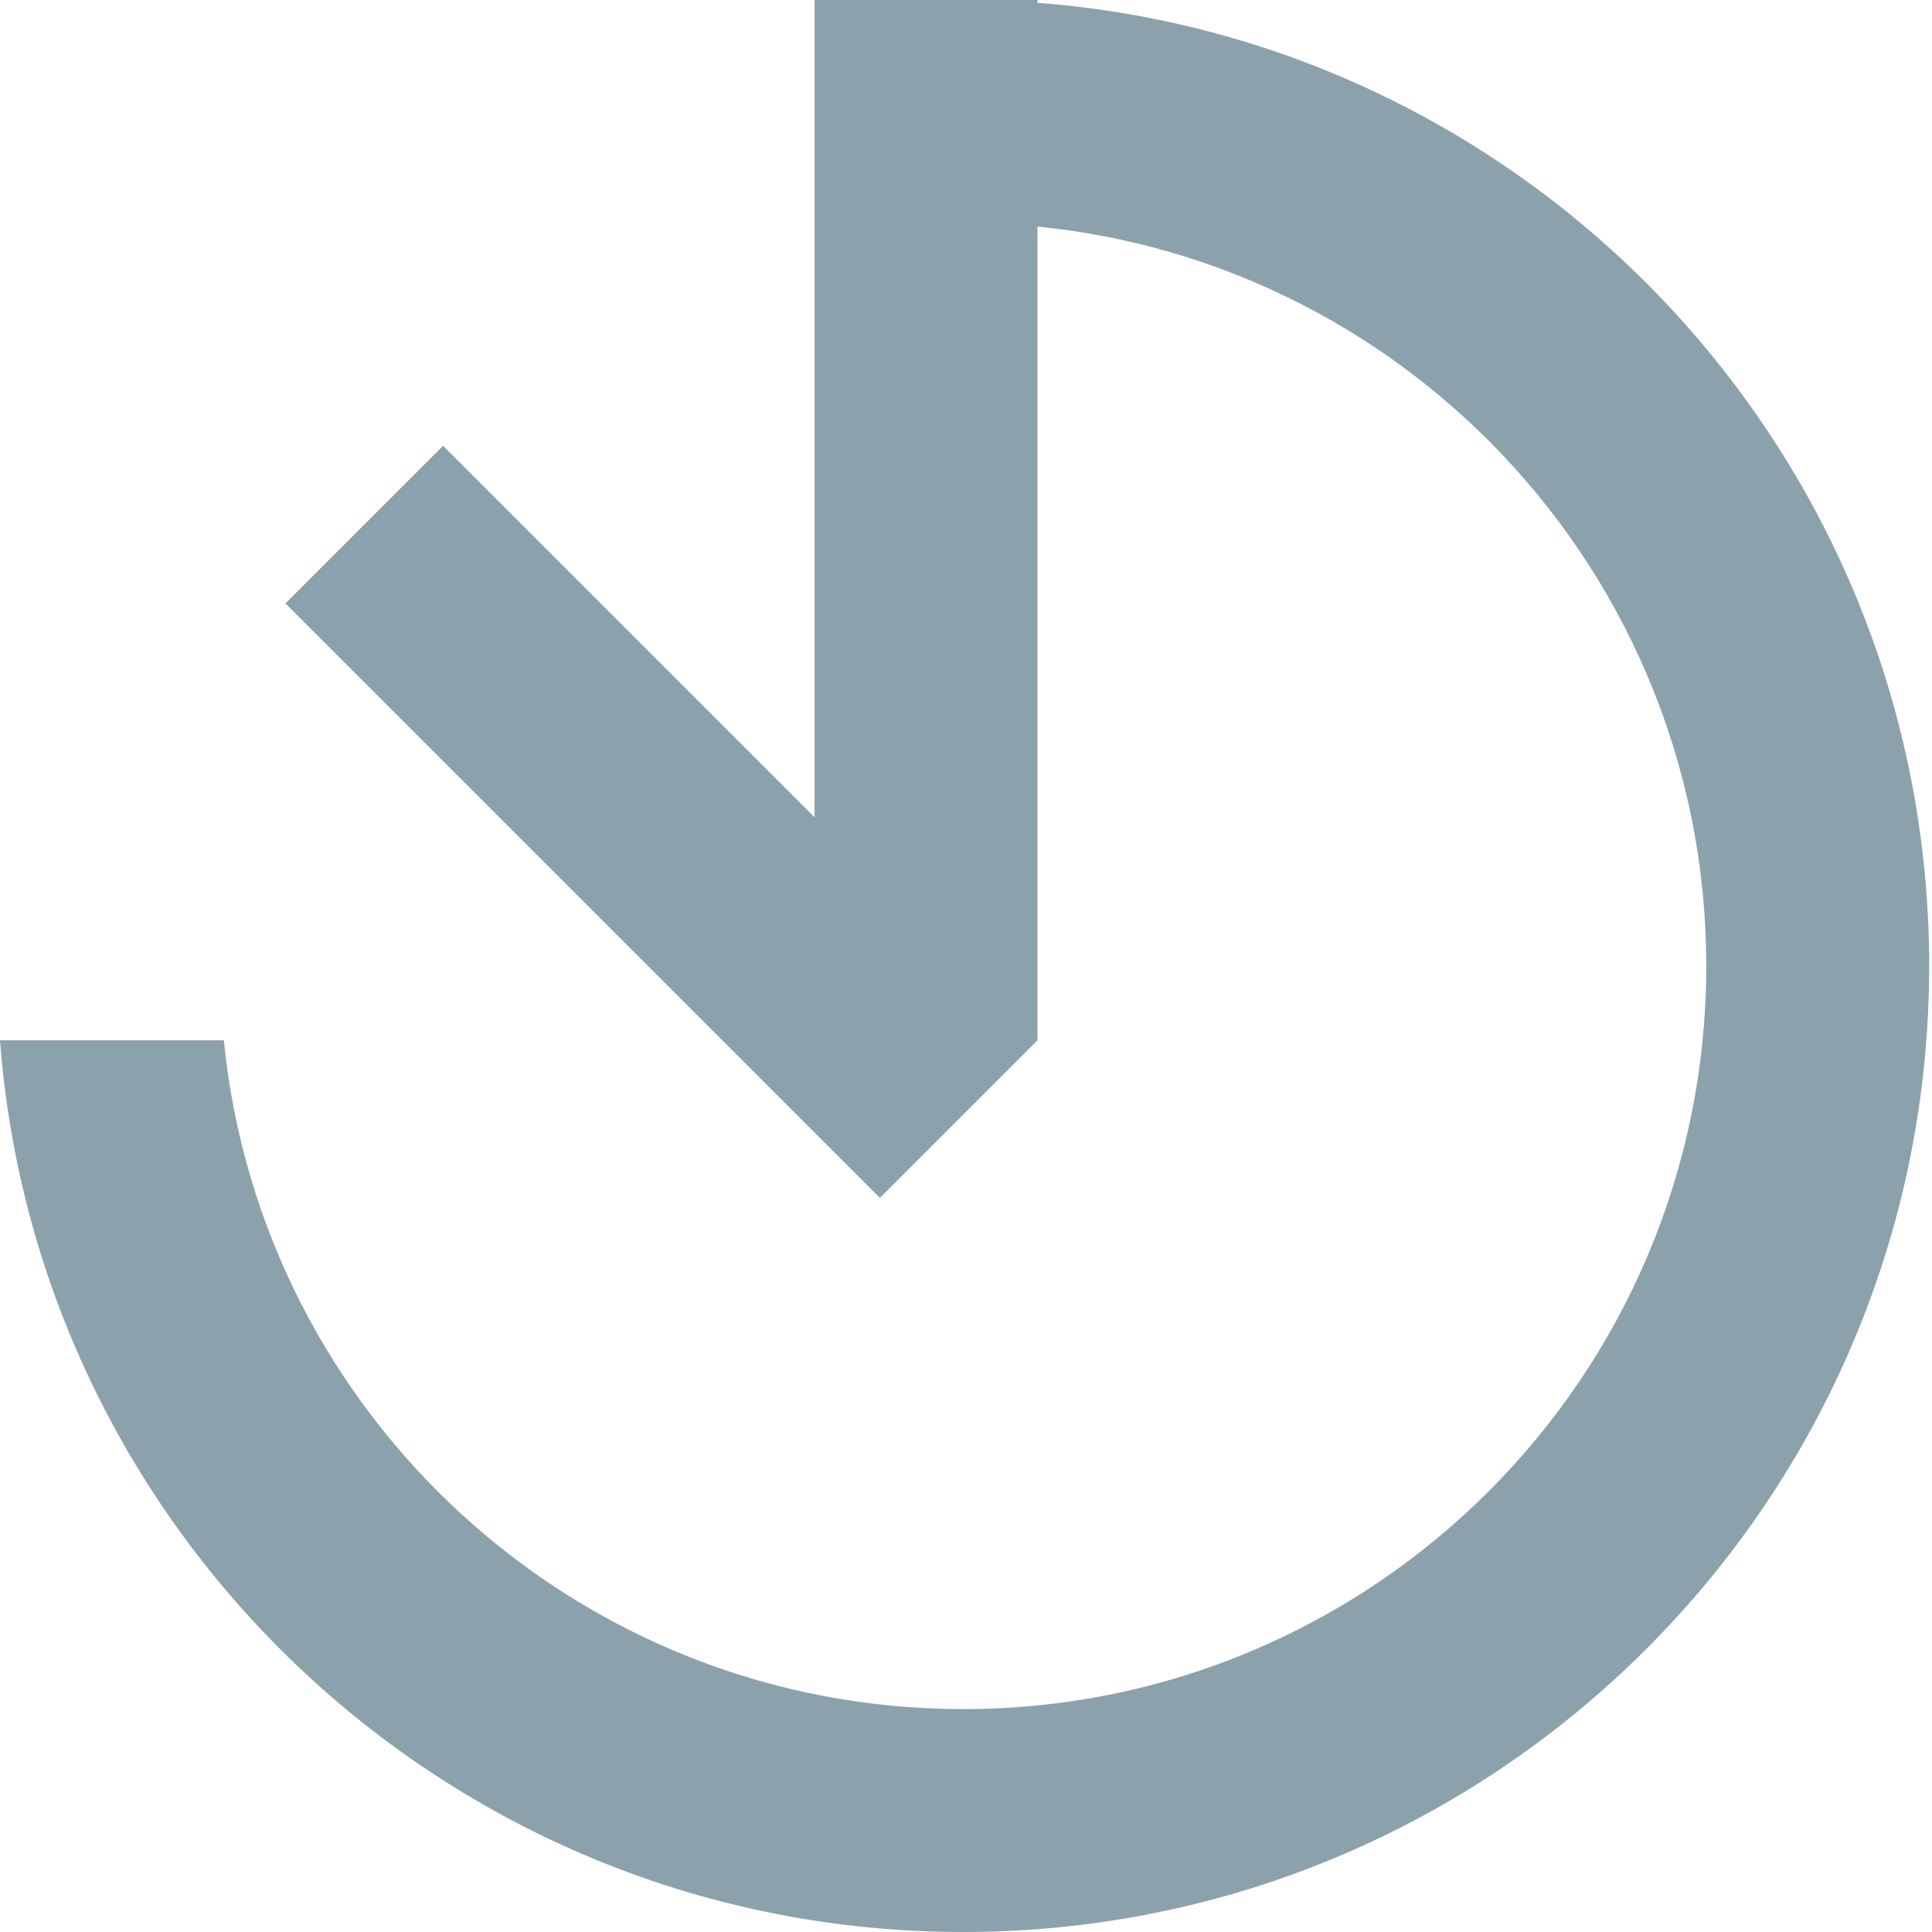
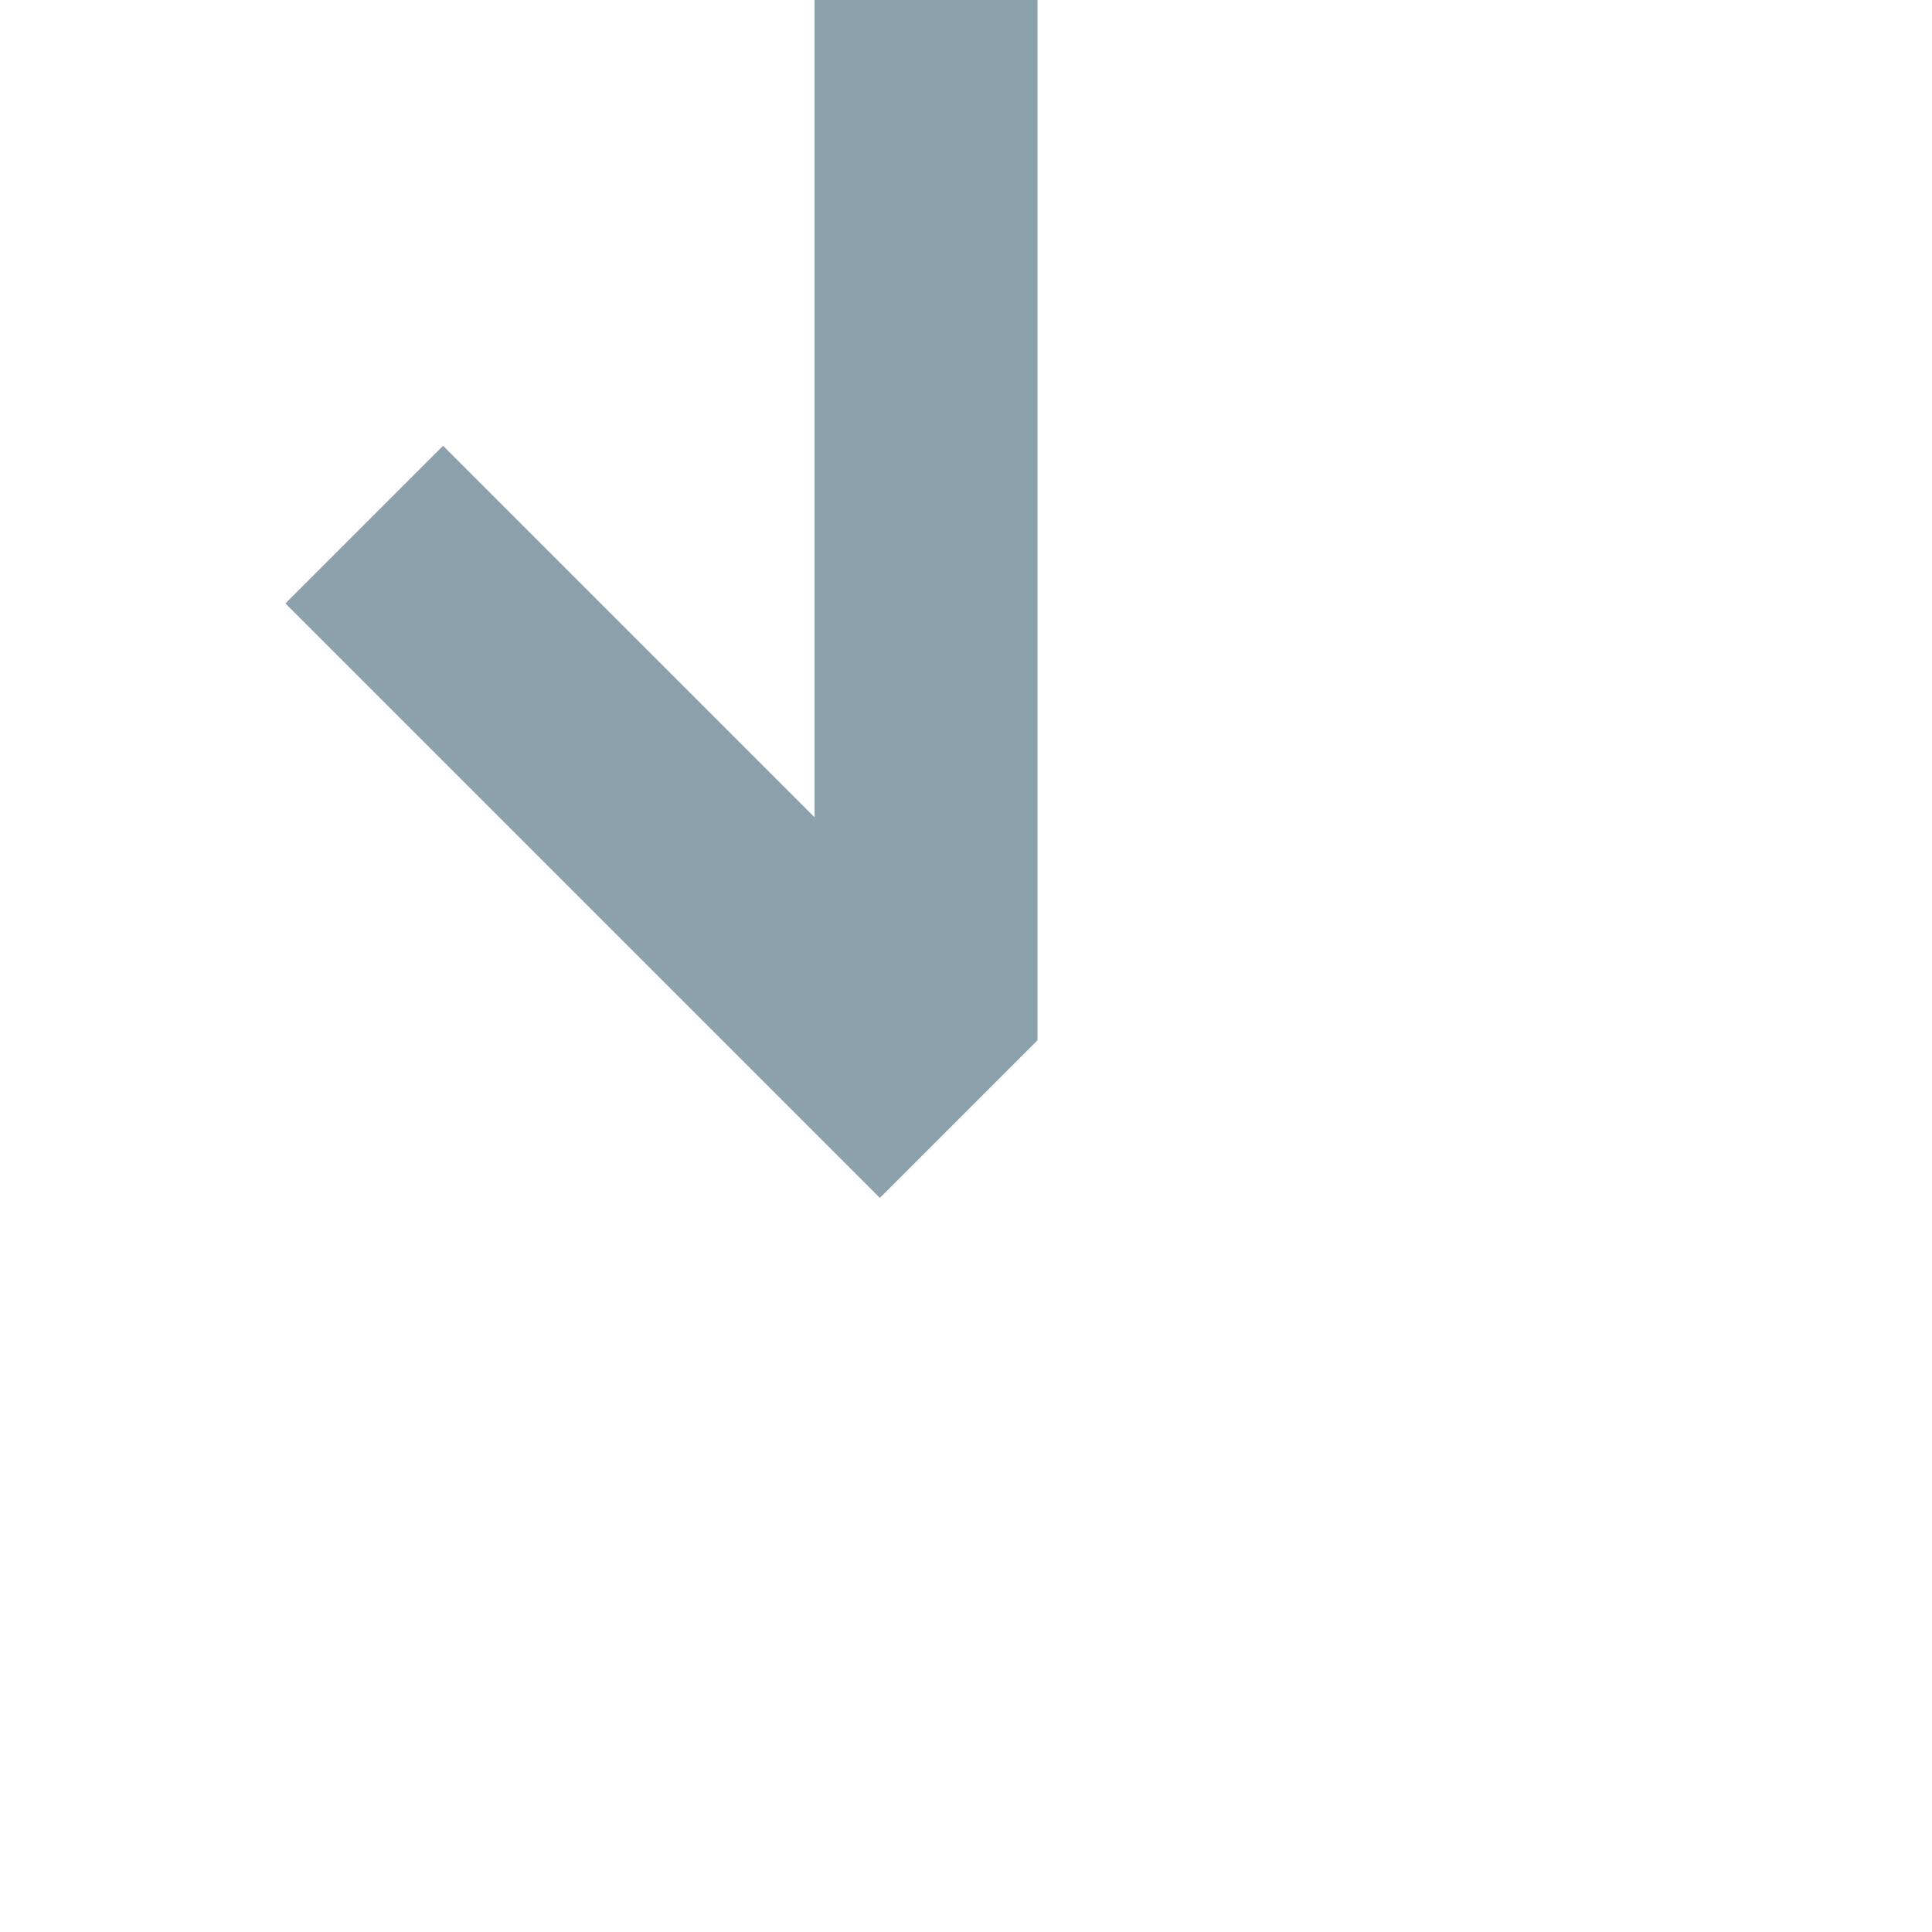
<svg xmlns="http://www.w3.org/2000/svg" width="13" height="13" viewBox="0 0 13 13" fill="none">
  <line x1="6.231" y1="7" x2="6.231" y2="-6.55671e-08" stroke="#8BA2AC" stroke-width="1.5" />
-   <path fill-rule="evenodd" clip-rule="evenodd" d="M5.981 1.525C6.145 1.508 6.312 1.5 6.481 1.5C9.242 1.5 11.481 3.739 11.481 6.5C11.481 9.261 9.242 11.5 6.481 11.5C3.888 11.5 1.757 9.527 1.506 7L-9.77039e-05 7C0.255 10.356 3.059 13 6.481 13C10.071 13 12.981 10.09 12.981 6.5C12.981 2.91 10.071 -2.54413e-07 6.481 -5.68248e-07C6.313 -5.82956e-07 6.146 0.006 5.981 0.019L5.981 1.525Z" fill="#8BA2AC" />
  <line x1="6.451" y1="7.53" x2="2.451" y2="3.53" stroke="#8BA2AC" stroke-width="1.5" />
</svg>